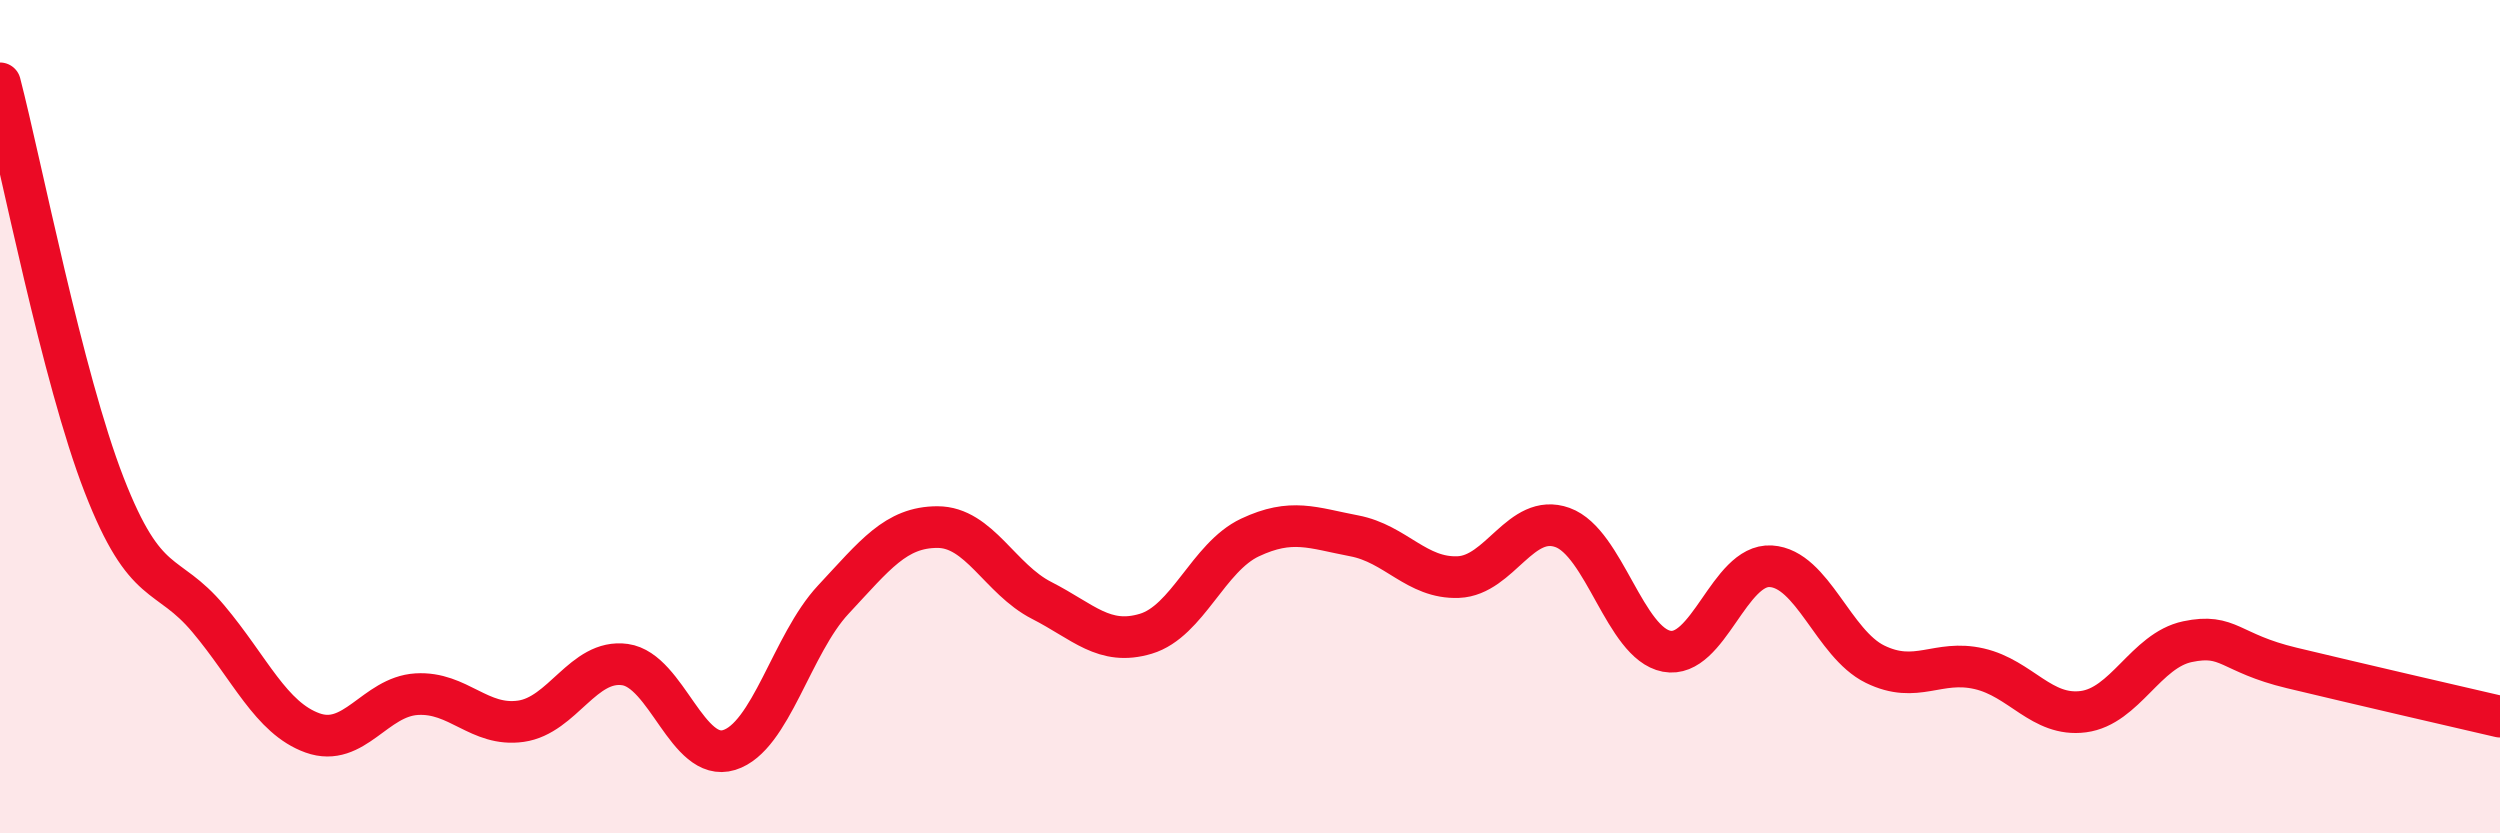
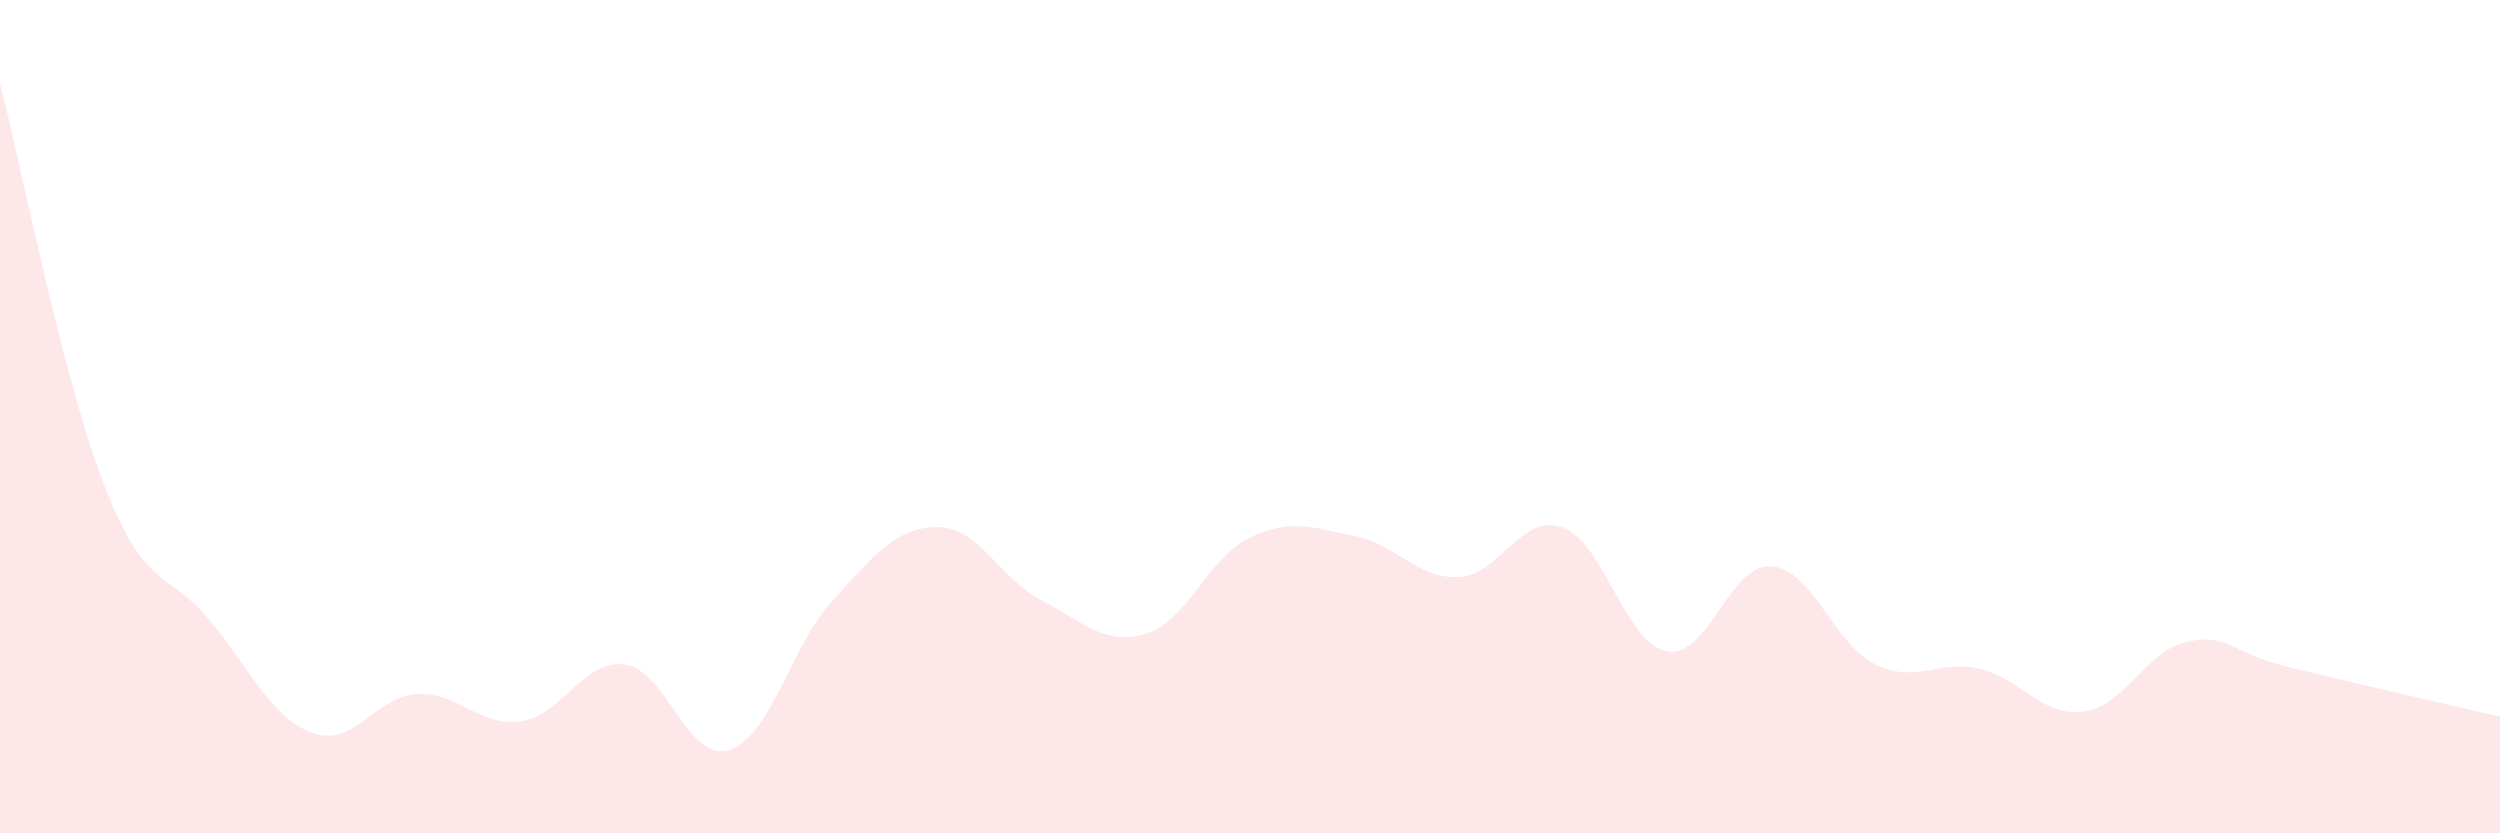
<svg xmlns="http://www.w3.org/2000/svg" width="60" height="20" viewBox="0 0 60 20">
  <path d="M 0,2 C 0.5,3.93 1.5,9.07 2.5,11.64 C 3.5,14.21 4,13.66 5,14.85 C 6,16.04 6.5,17.23 7.5,17.59 C 8.5,17.95 9,16.72 10,16.66 C 11,16.6 11.5,17.45 12.5,17.31 C 13.5,17.17 14,15.81 15,15.95 C 16,16.09 16.5,18.31 17.5,18 C 18.5,17.69 19,15.46 20,14.39 C 21,13.32 21.5,12.65 22.5,12.65 C 23.5,12.65 24,13.9 25,14.41 C 26,14.92 26.5,15.51 27.5,15.21 C 28.5,14.91 29,13.37 30,12.9 C 31,12.43 31.5,12.67 32.5,12.86 C 33.5,13.05 34,13.89 35,13.85 C 36,13.81 36.5,12.3 37.5,12.66 C 38.5,13.02 39,15.44 40,15.63 C 41,15.82 41.5,13.53 42.5,13.59 C 43.5,13.65 44,15.45 45,15.94 C 46,16.43 46.5,15.82 47.5,16.05 C 48.5,16.28 49,17.21 50,17.08 C 51,16.95 51.5,15.61 52.5,15.4 C 53.5,15.19 53.5,15.67 55,16.03 C 56.5,16.39 59,16.97 60,17.2L60 20L0 20Z" fill="#EB0A25" opacity="0.1" stroke-linecap="round" stroke-linejoin="round" />
-   <path d="M 0,2 C 0.5,3.93 1.5,9.07 2.5,11.64 C 3.5,14.21 4,13.66 5,14.85 C 6,16.04 6.5,17.23 7.5,17.59 C 8.5,17.95 9,16.72 10,16.66 C 11,16.6 11.5,17.45 12.5,17.31 C 13.5,17.17 14,15.81 15,15.95 C 16,16.09 16.5,18.31 17.5,18 C 18.5,17.69 19,15.46 20,14.39 C 21,13.32 21.5,12.65 22.5,12.65 C 23.5,12.65 24,13.9 25,14.41 C 26,14.92 26.5,15.51 27.5,15.21 C 28.5,14.91 29,13.37 30,12.9 C 31,12.43 31.5,12.67 32.5,12.86 C 33.5,13.05 34,13.89 35,13.85 C 36,13.81 36.5,12.3 37.5,12.66 C 38.5,13.02 39,15.44 40,15.63 C 41,15.82 41.5,13.53 42.5,13.59 C 43.5,13.65 44,15.45 45,15.94 C 46,16.43 46.5,15.82 47.5,16.05 C 48.5,16.28 49,17.21 50,17.08 C 51,16.95 51.5,15.61 52.5,15.4 C 53.5,15.19 53.5,15.67 55,16.03 C 56.5,16.39 59,16.97 60,17.2" stroke="#EB0A25" stroke-width="1" fill="none" stroke-linecap="round" stroke-linejoin="round" />
</svg>